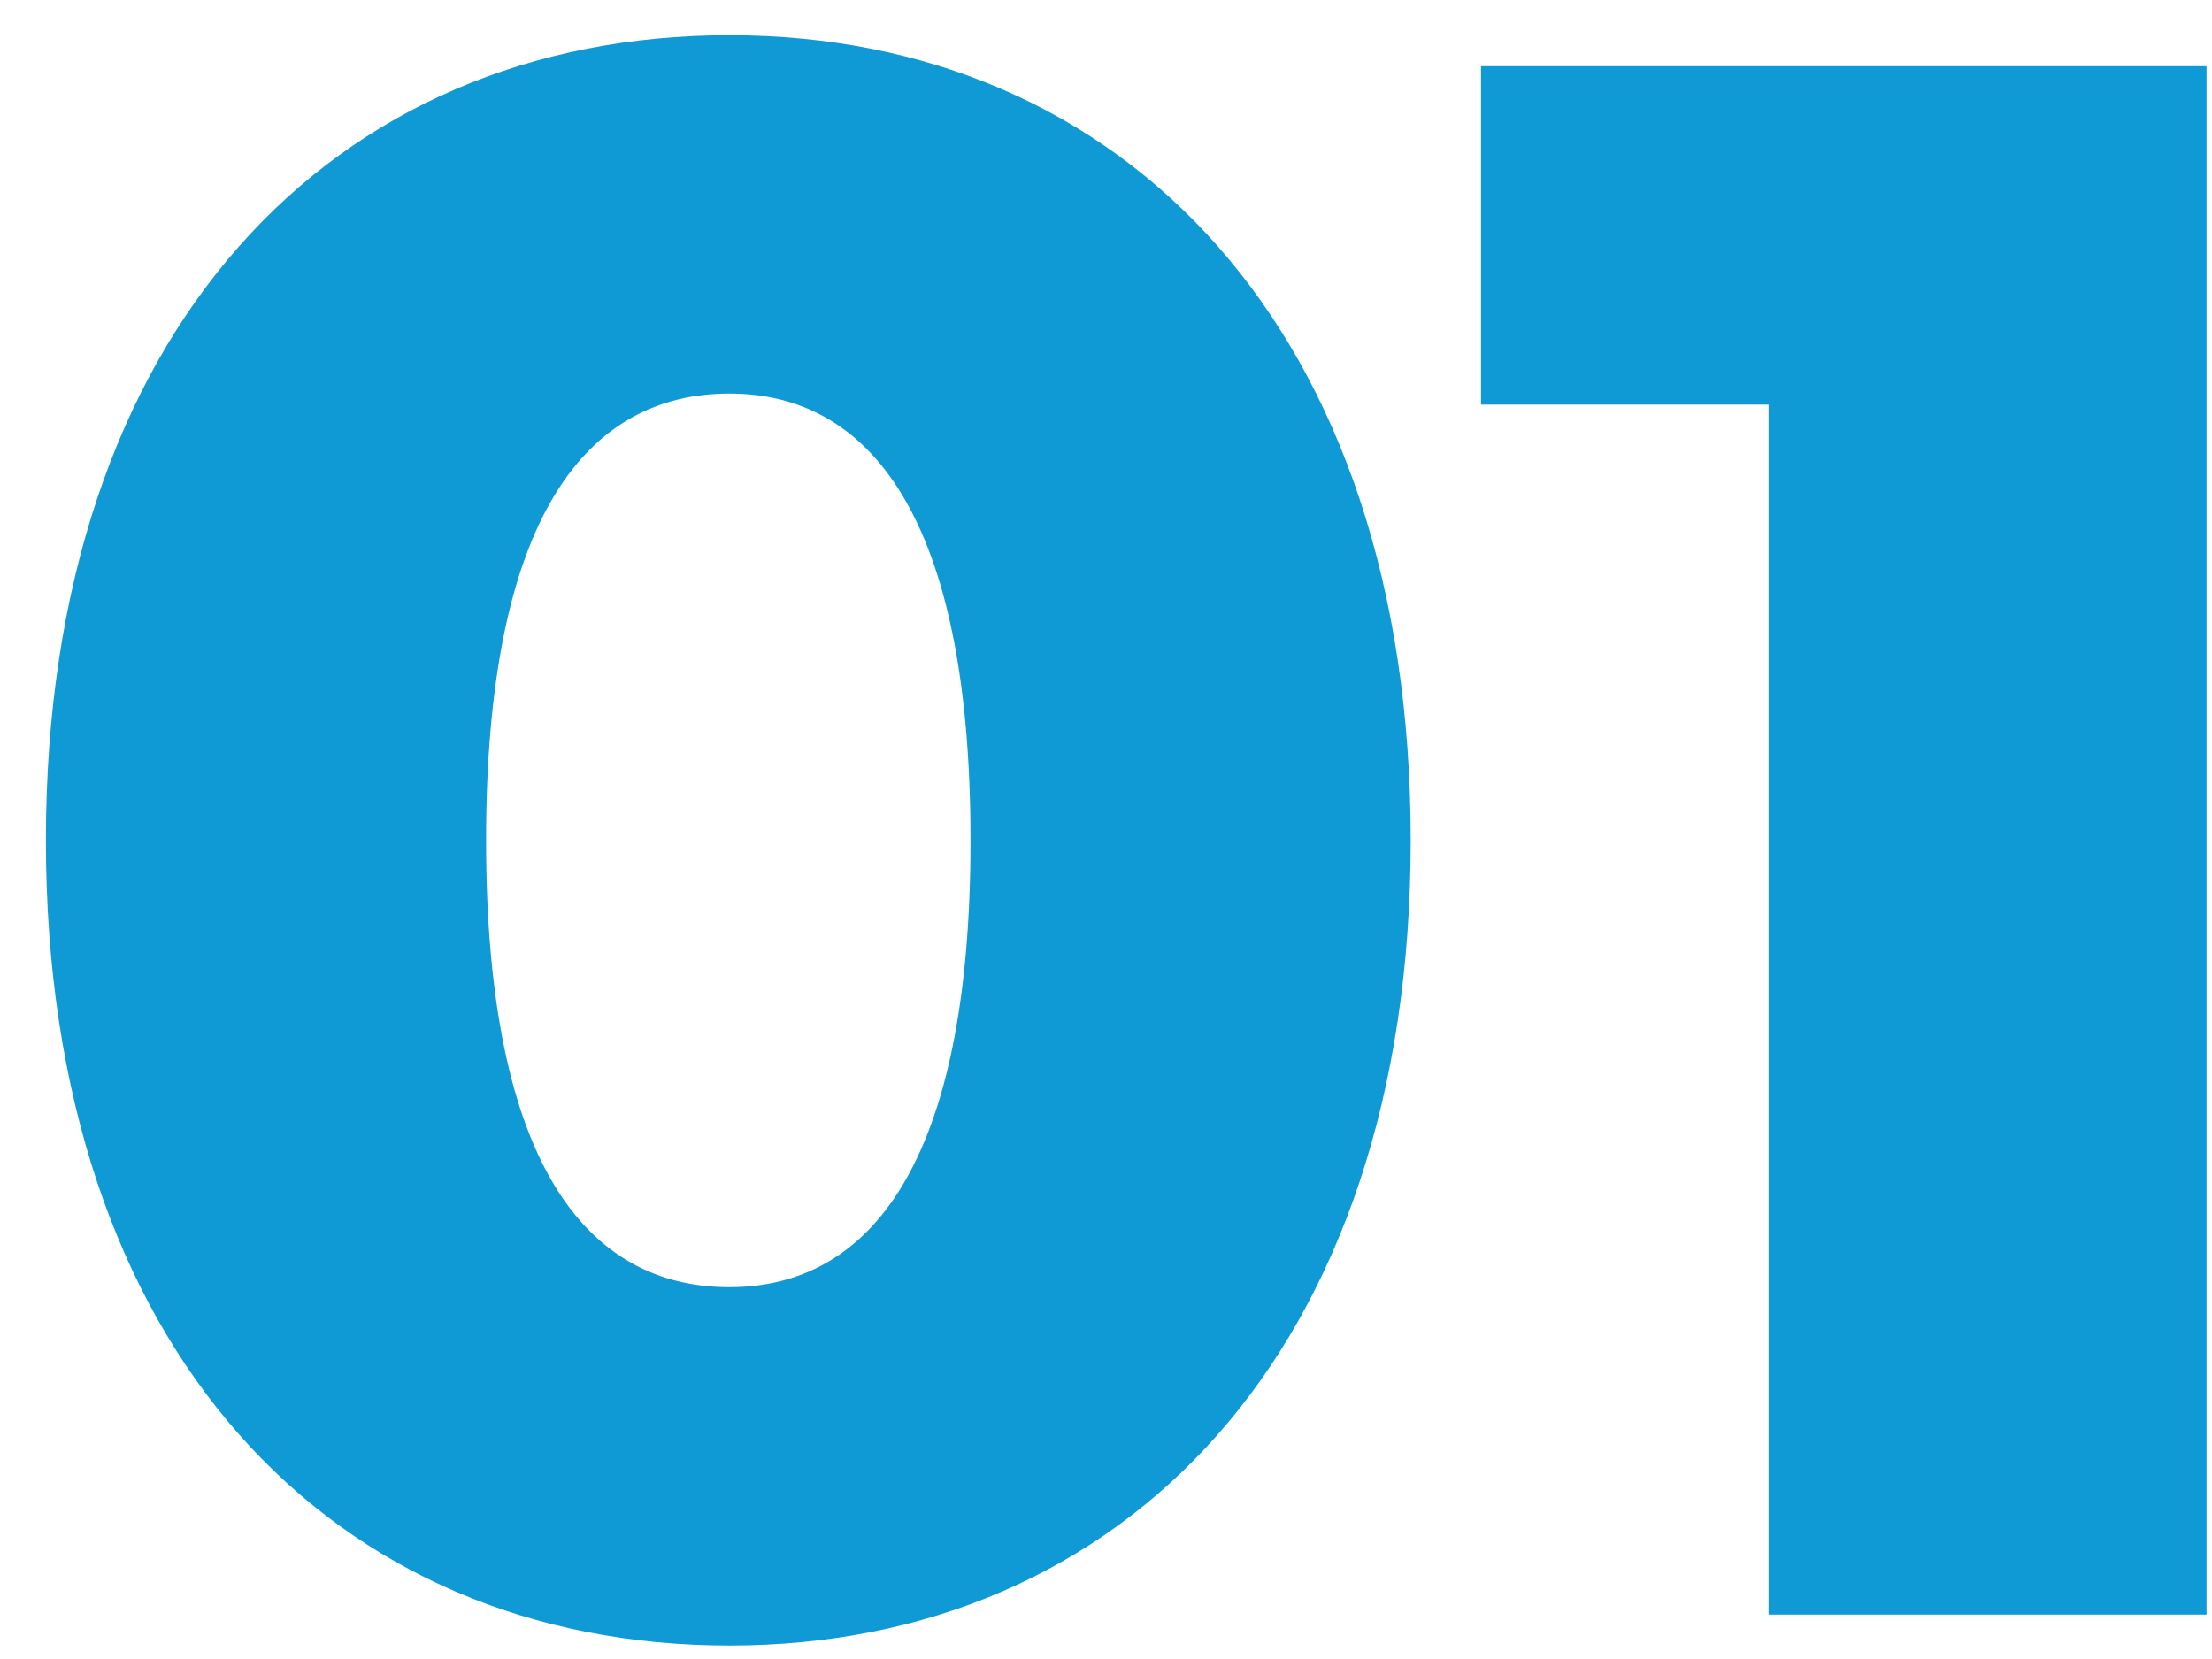
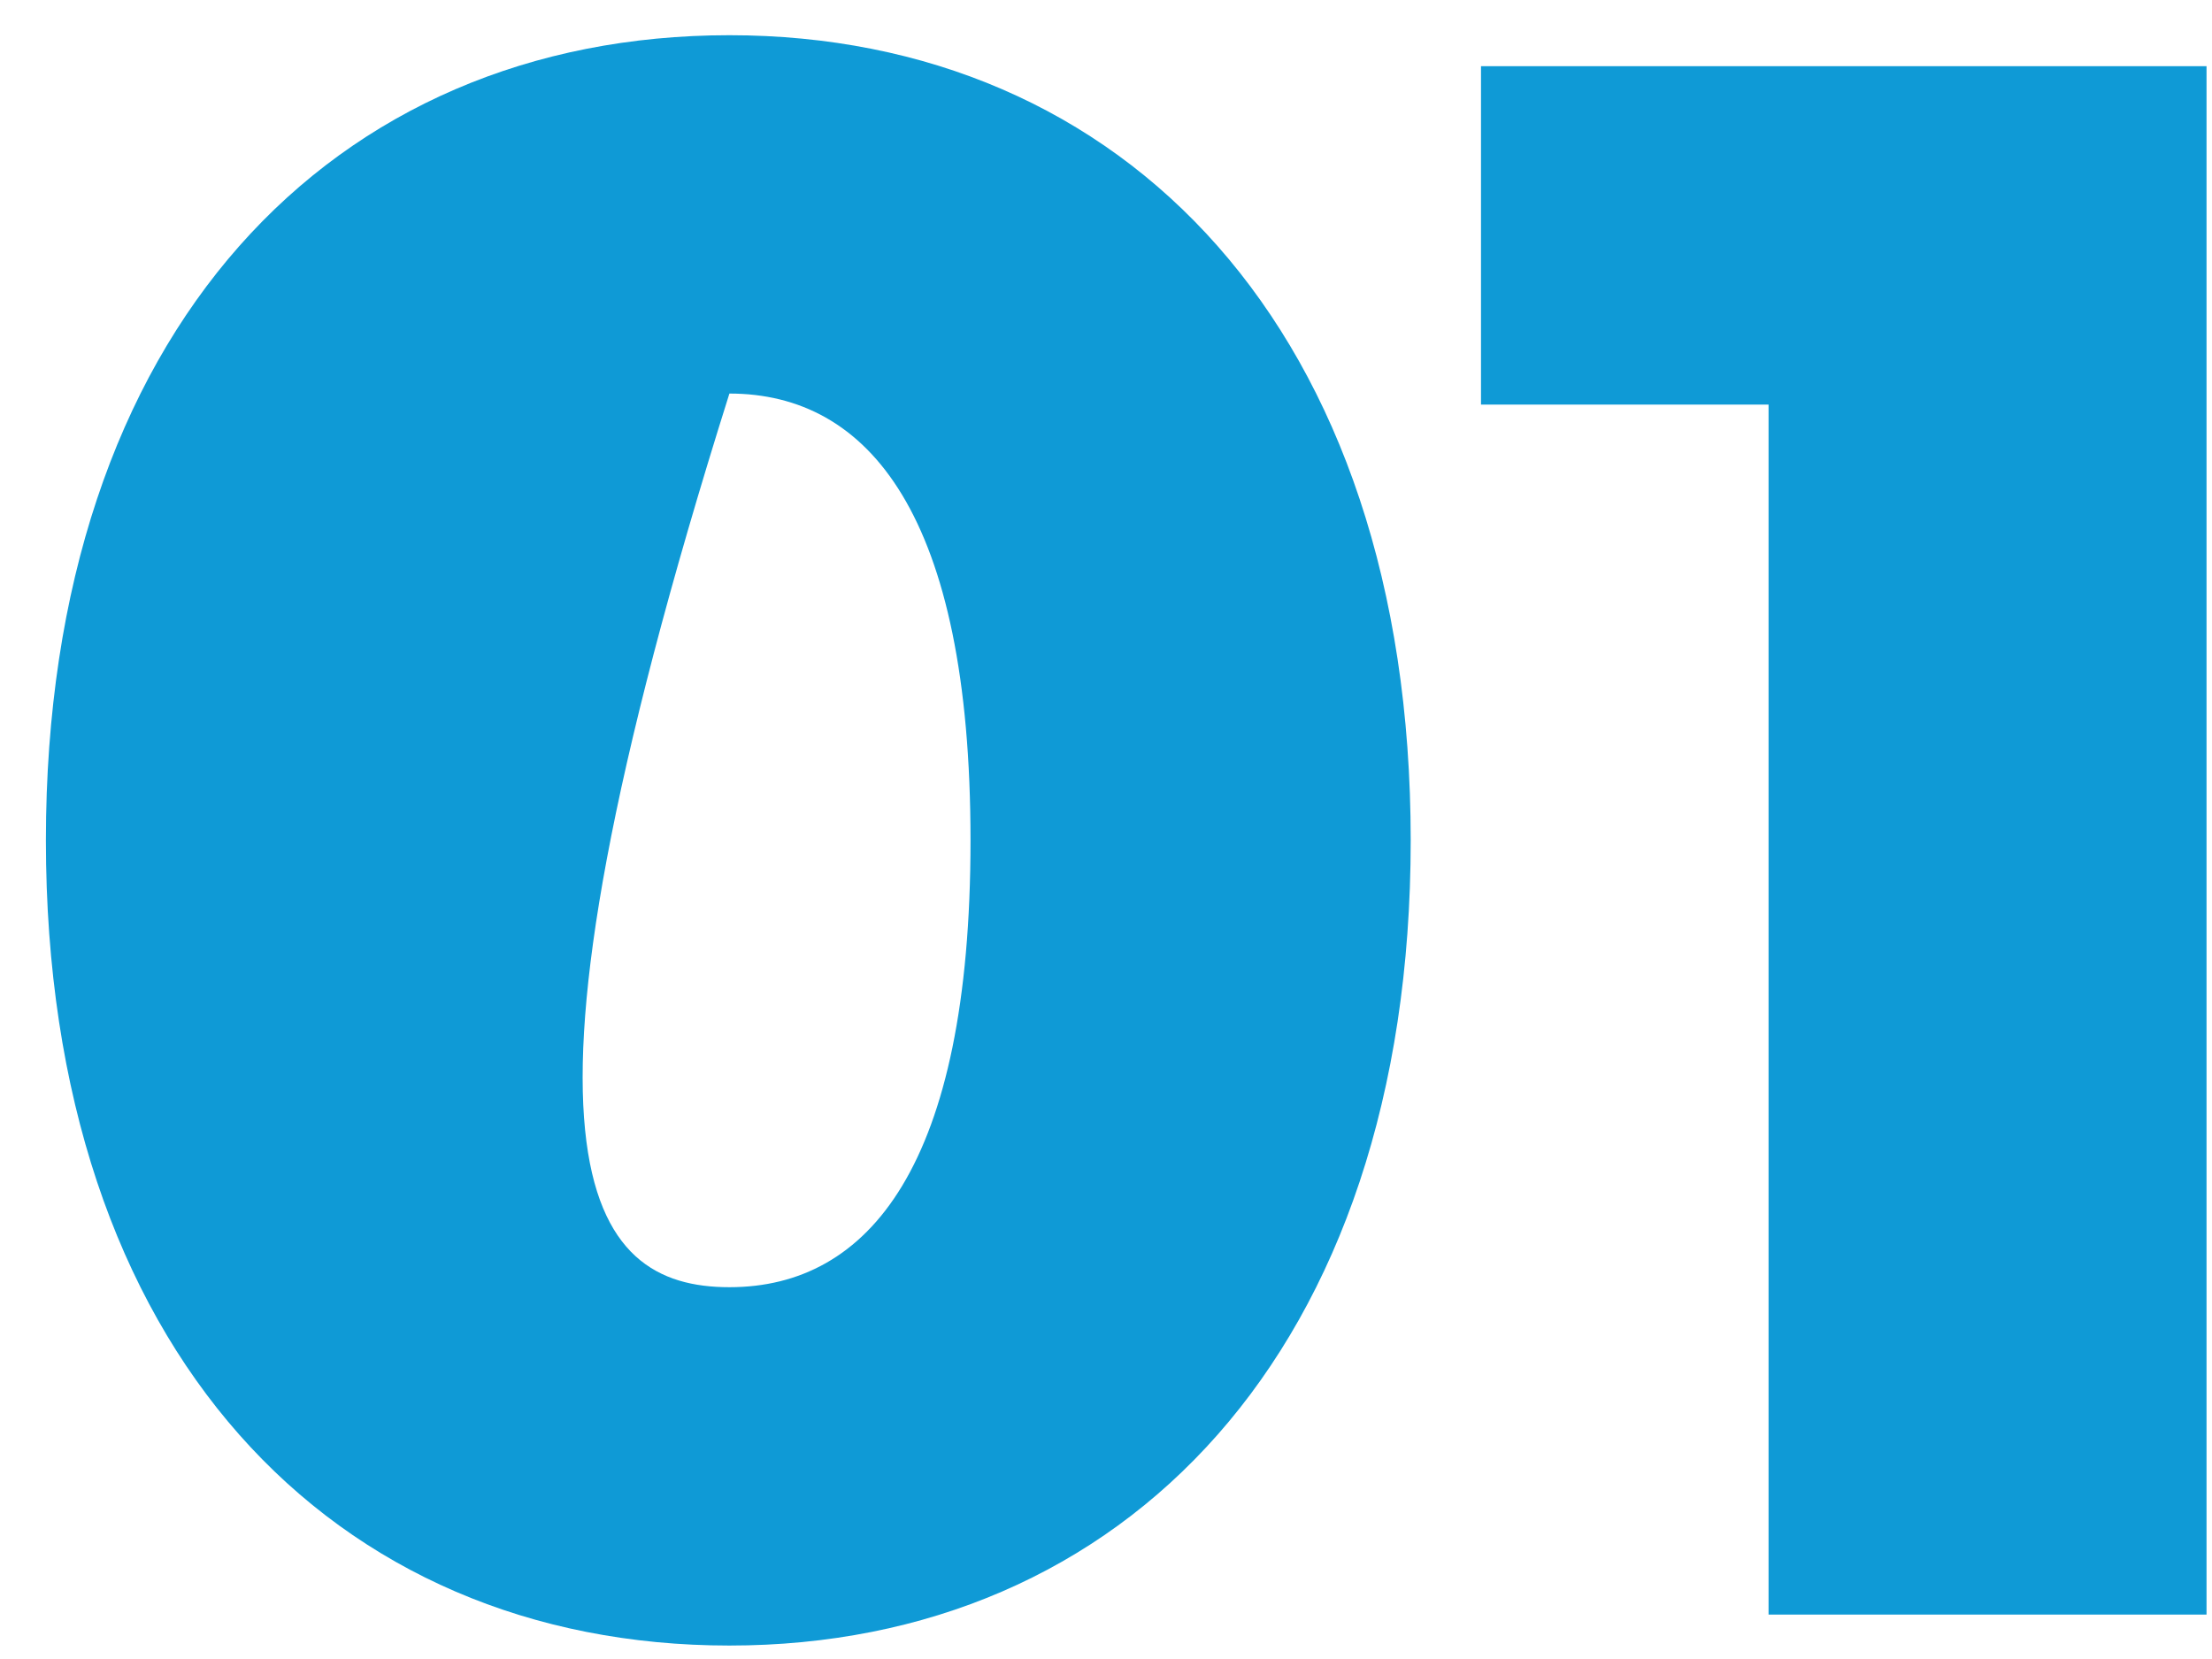
<svg xmlns="http://www.w3.org/2000/svg" width="36" height="27" viewBox="0 0 36 27" fill="none">
-   <path d="M11.871 26.781C5.427 26.781 0.747 21.993 0.747 13.677C0.747 5.361 5.427 0.573 11.871 0.573C18.279 0.573 22.959 5.361 22.959 13.677C22.959 21.993 18.279 26.781 11.871 26.781ZM11.871 20.949C14.139 20.949 15.795 18.969 15.795 13.677C15.795 8.385 14.139 6.405 11.871 6.405C9.567 6.405 7.911 8.385 7.911 13.677C7.911 18.969 9.567 20.949 11.871 20.949ZM24.103 1.077H35.911V26.277H28.783V6.585H24.103V1.077Z" fill="#0F9AD6" />
+   <path d="M11.871 26.781C5.427 26.781 0.747 21.993 0.747 13.677C0.747 5.361 5.427 0.573 11.871 0.573C18.279 0.573 22.959 5.361 22.959 13.677C22.959 21.993 18.279 26.781 11.871 26.781ZM11.871 20.949C14.139 20.949 15.795 18.969 15.795 13.677C15.795 8.385 14.139 6.405 11.871 6.405C7.911 18.969 9.567 20.949 11.871 20.949ZM24.103 1.077H35.911V26.277H28.783V6.585H24.103V1.077Z" fill="#0F9AD6" />
</svg>